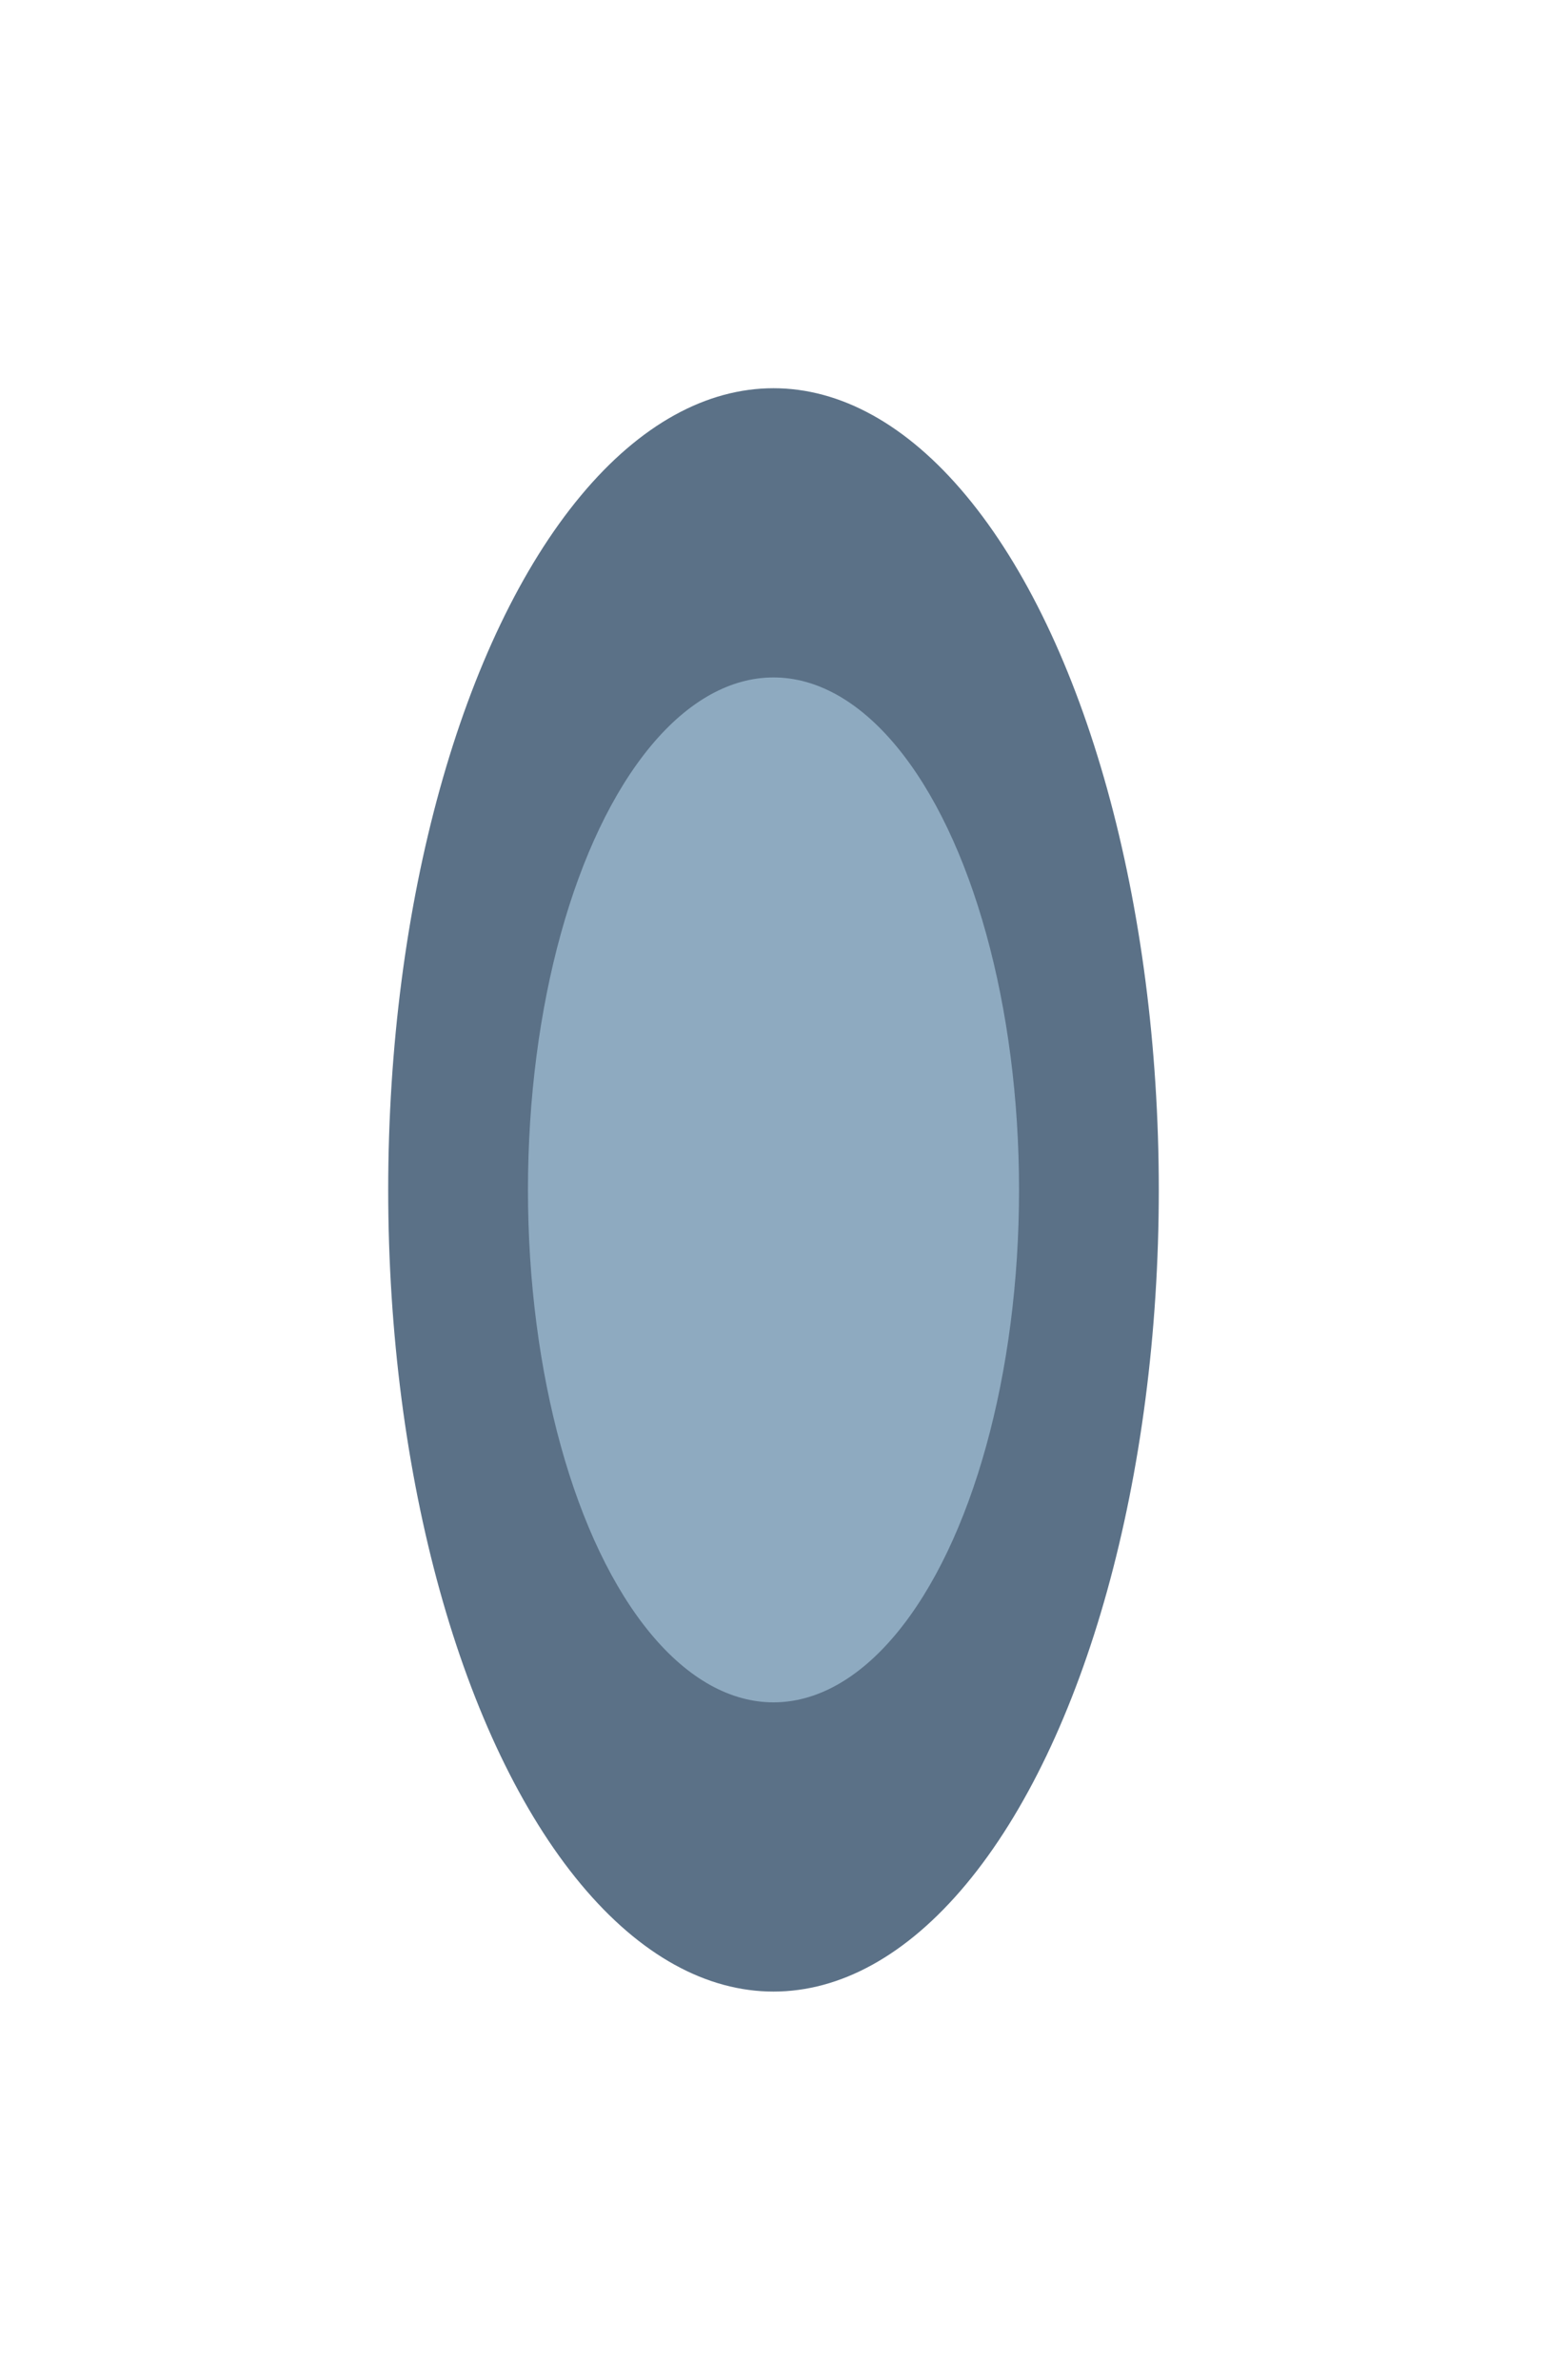
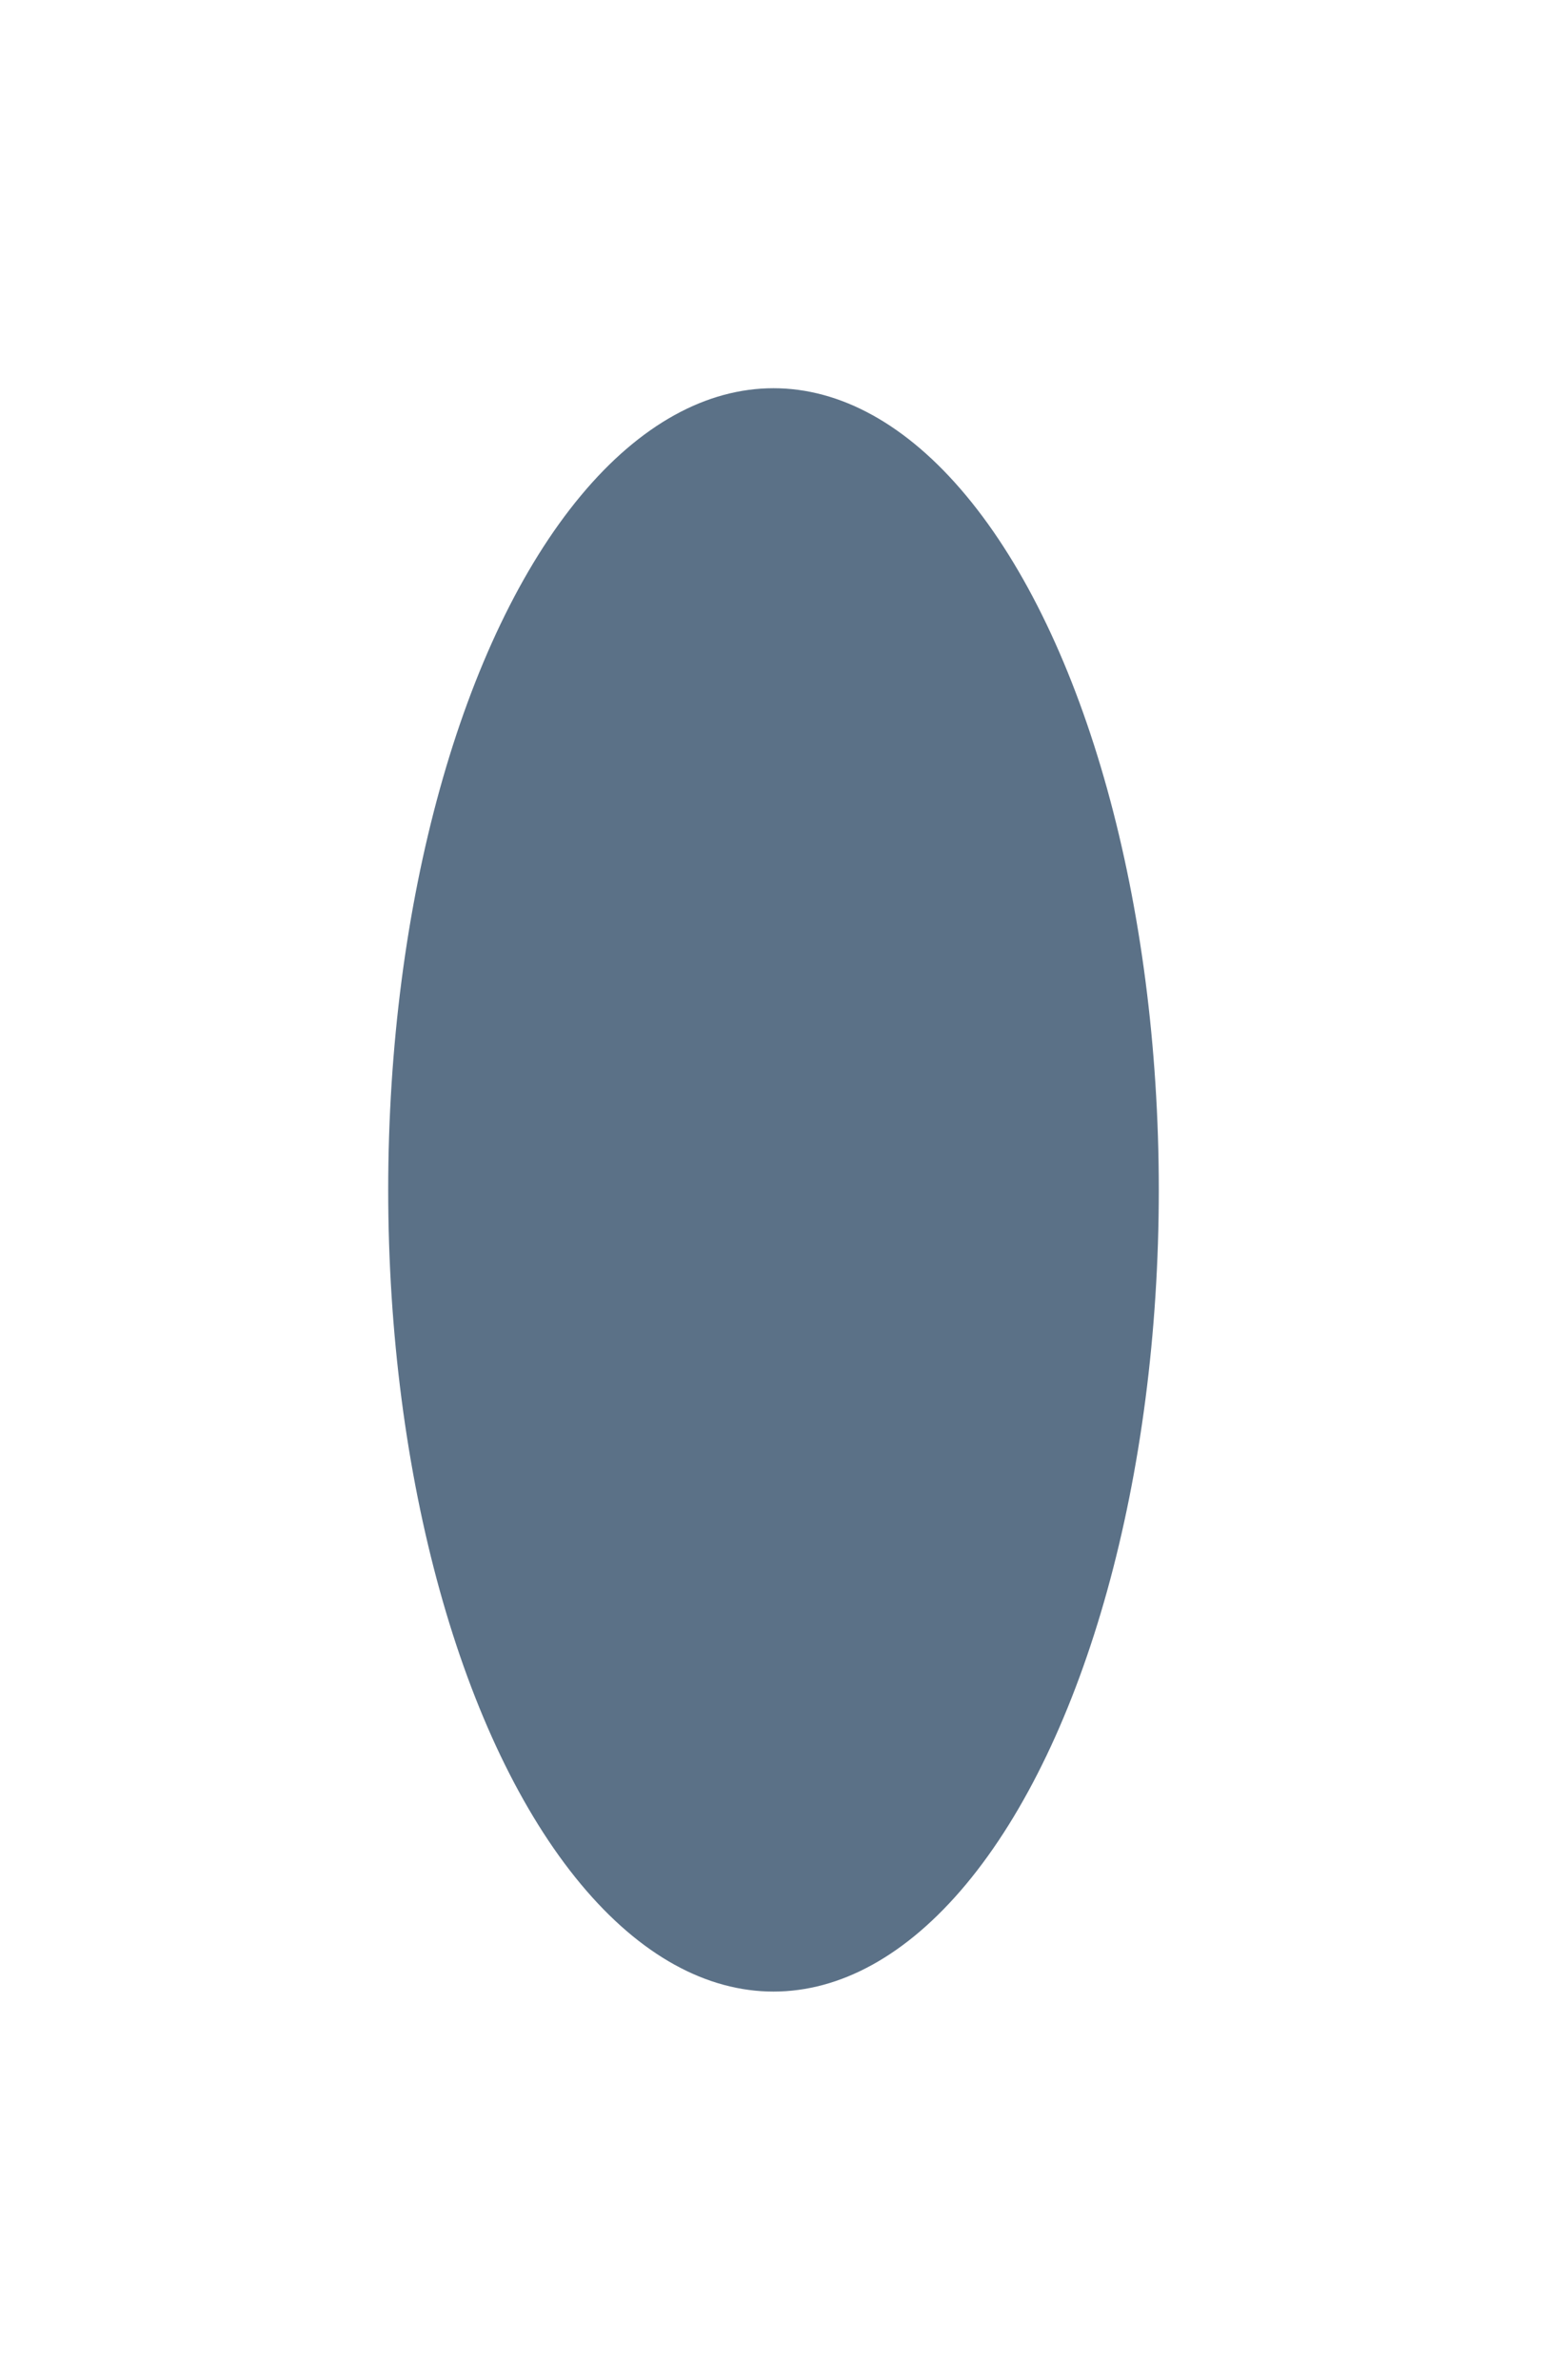
<svg xmlns="http://www.w3.org/2000/svg" width="797" height="1226" viewBox="0 0 797 1226" fill="none">
  <g filter="url(#filter0_f_28_23)">
    <ellipse cx="398.5" cy="613" rx="198.5" ry="413" fill="#5B7187" />
  </g>
  <g filter="url(#filter1_f_28_23)">
-     <ellipse cx="398.5" cy="613" rx="126.5" ry="264" fill="#8EAAC0" />
-   </g>
+     </g>
  <defs>
    <filter id="filter0_f_28_23" x="0" y="0" width="797" height="1226" filterUnits="userSpaceOnUse" color-interpolation-filters="sRGB">
      <feFlood flood-opacity="0" result="BackgroundImageFix" />
      <feBlend mode="normal" in="SourceGraphic" in2="BackgroundImageFix" result="shape" />
      <feGaussianBlur stdDeviation="100" result="effect1_foregroundBlur_28_23" />
    </filter>
    <filter id="filter1_f_28_23" x="72" y="149" width="653" height="928" filterUnits="userSpaceOnUse" color-interpolation-filters="sRGB">
      <feFlood flood-opacity="0" result="BackgroundImageFix" />
      <feBlend mode="normal" in="SourceGraphic" in2="BackgroundImageFix" result="shape" />
      <feGaussianBlur stdDeviation="100" result="effect1_foregroundBlur_28_23" />
    </filter>
  </defs>
</svg>